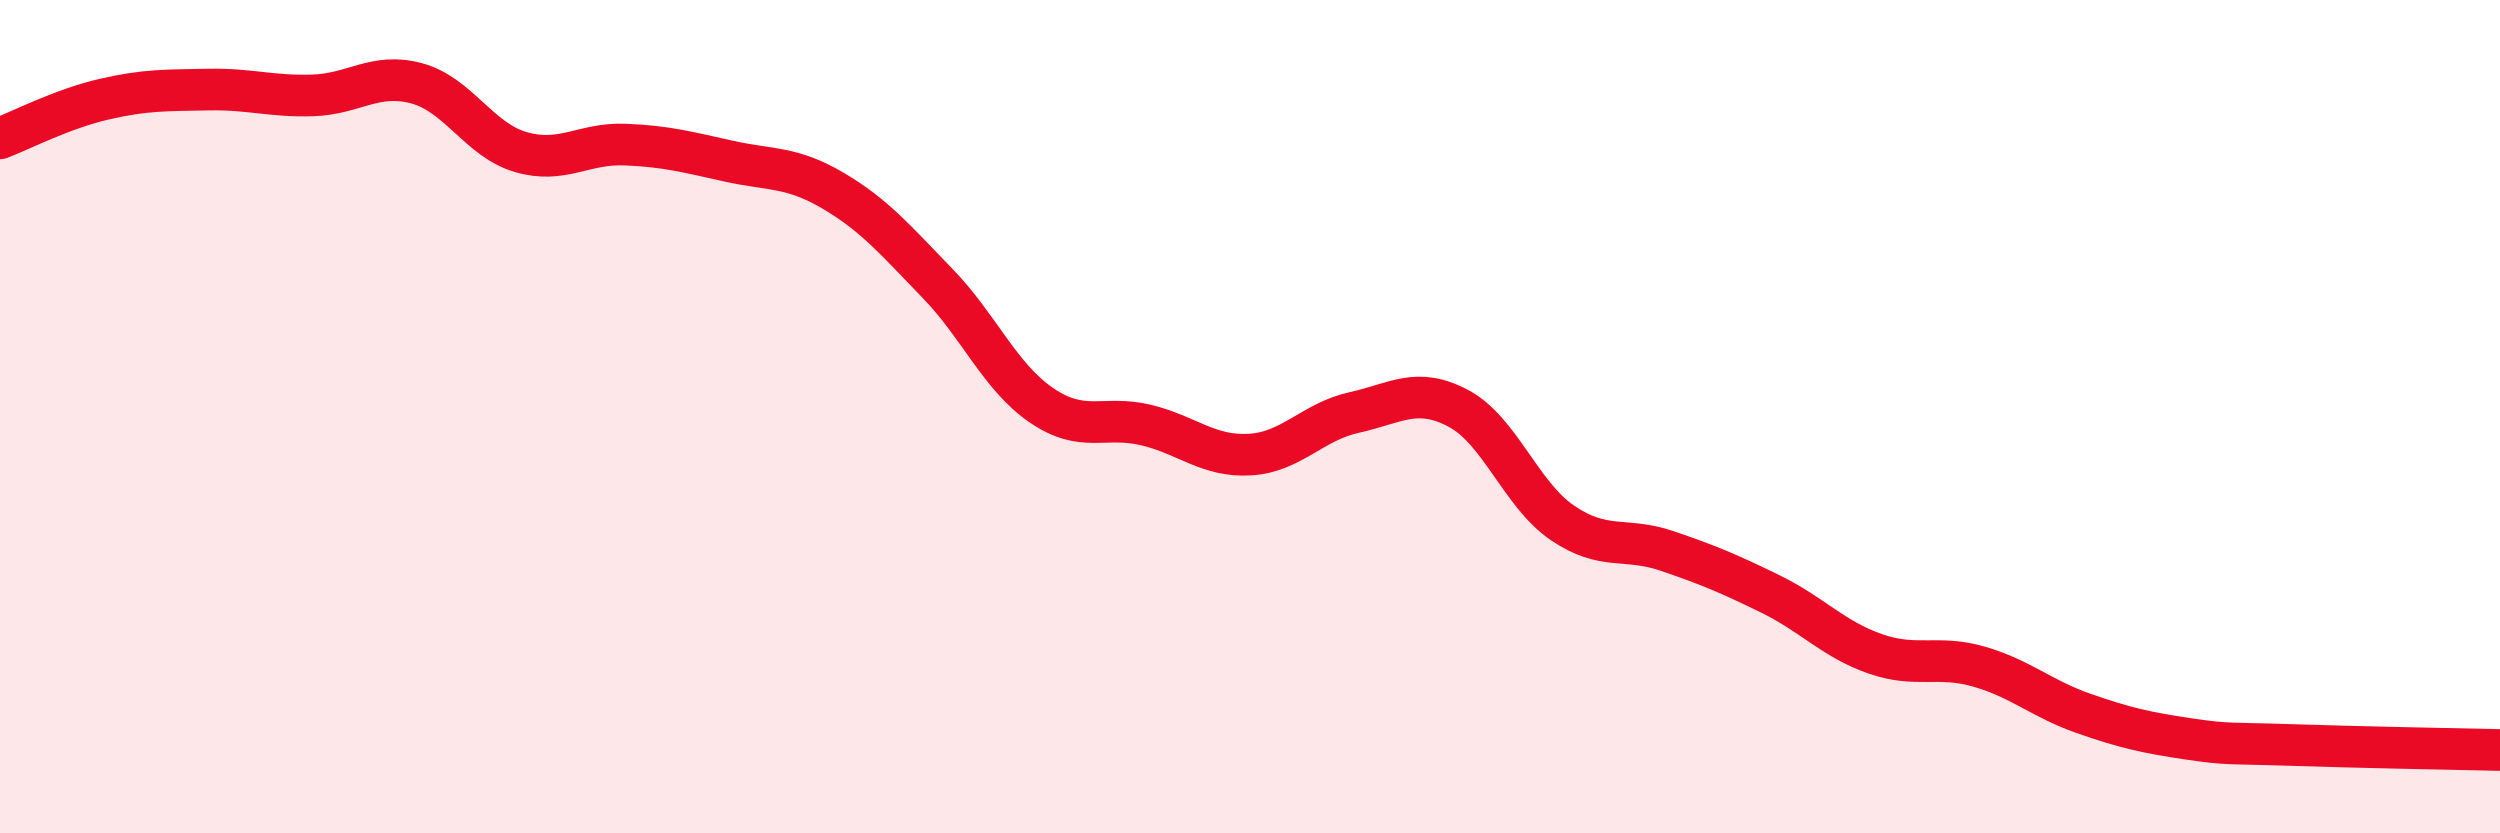
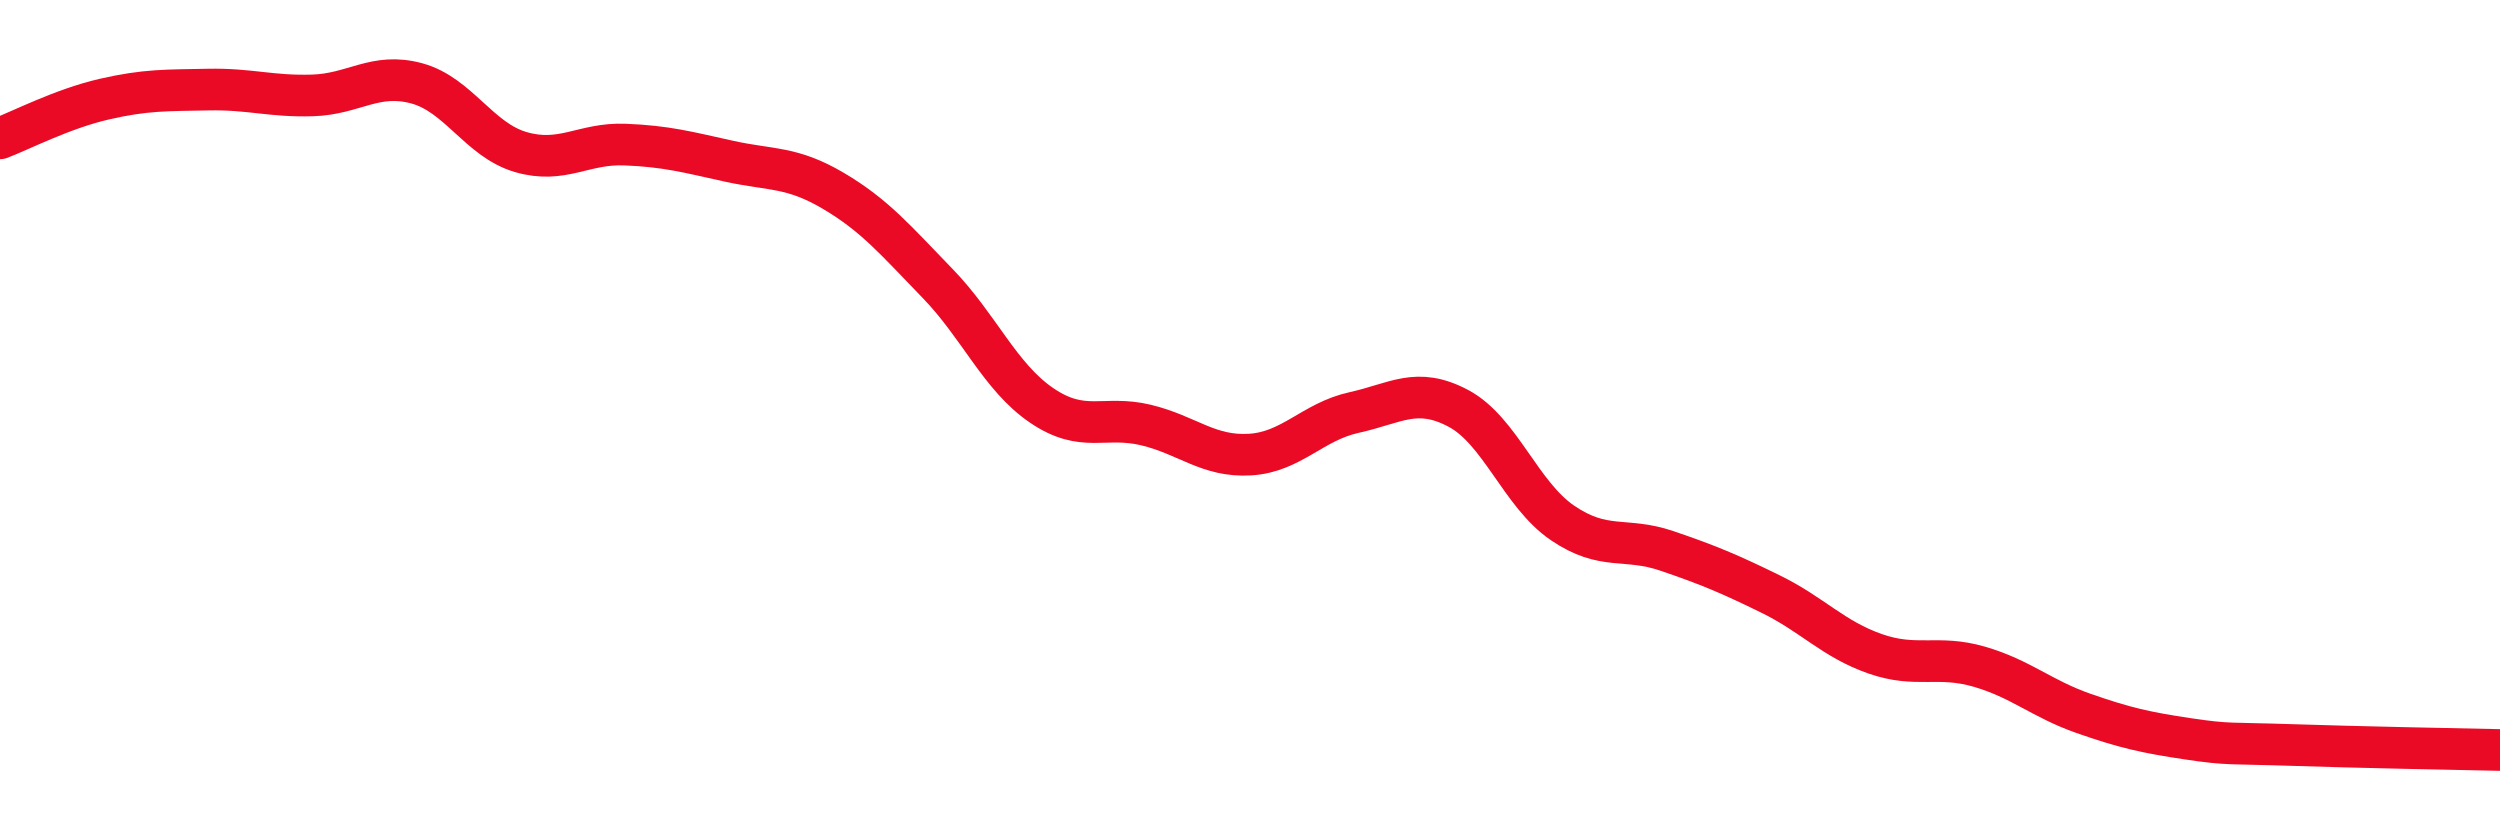
<svg xmlns="http://www.w3.org/2000/svg" width="60" height="20" viewBox="0 0 60 20">
-   <path d="M 0,3.32 C 0.5,3.13 1.5,2.61 2.5,2.38 C 3.5,2.15 4,2.17 5,2.15 C 6,2.13 6.5,2.32 7.5,2.29 C 8.5,2.26 9,1.73 10,2 C 11,2.27 11.5,3.36 12.5,3.65 C 13.5,3.94 14,3.43 15,3.47 C 16,3.51 16.5,3.65 17.5,3.87 C 18.5,4.09 19,3.99 20,4.58 C 21,5.17 21.5,5.77 22.5,6.8 C 23.5,7.83 24,9.05 25,9.73 C 26,10.41 26.5,9.96 27.5,10.2 C 28.5,10.44 29,10.97 30,10.91 C 31,10.85 31.5,10.12 32.5,9.9 C 33.5,9.68 34,9.27 35,9.8 C 36,10.33 36.5,11.87 37.5,12.55 C 38.5,13.23 39,12.88 40,13.22 C 41,13.56 41.5,13.77 42.5,14.26 C 43.5,14.75 44,15.34 45,15.69 C 46,16.04 46.5,15.71 47.5,16 C 48.5,16.29 49,16.77 50,17.12 C 51,17.47 51.5,17.58 52.5,17.73 C 53.5,17.88 53.5,17.83 55,17.88 C 56.5,17.93 59,17.98 60,18L60 20L0 20Z" fill="#EB0A25" opacity="0.1" stroke-linecap="round" stroke-linejoin="round" />
  <path d="M 0,3.32 C 0.5,3.13 1.5,2.61 2.5,2.38 C 3.5,2.15 4,2.17 5,2.15 C 6,2.13 6.5,2.32 7.5,2.29 C 8.5,2.26 9,1.73 10,2 C 11,2.27 11.5,3.36 12.5,3.65 C 13.5,3.94 14,3.43 15,3.47 C 16,3.51 16.5,3.65 17.5,3.87 C 18.5,4.09 19,3.99 20,4.58 C 21,5.17 21.5,5.77 22.5,6.8 C 23.5,7.83 24,9.05 25,9.73 C 26,10.41 26.5,9.96 27.5,10.2 C 28.5,10.44 29,10.97 30,10.91 C 31,10.85 31.5,10.12 32.5,9.9 C 33.5,9.68 34,9.27 35,9.8 C 36,10.33 36.5,11.87 37.5,12.55 C 38.5,13.23 39,12.88 40,13.22 C 41,13.56 41.5,13.77 42.5,14.26 C 43.5,14.75 44,15.34 45,15.69 C 46,16.04 46.5,15.71 47.5,16 C 48.5,16.29 49,16.77 50,17.12 C 51,17.47 51.5,17.58 52.5,17.73 C 53.5,17.88 53.5,17.83 55,17.88 C 56.5,17.93 59,17.98 60,18" stroke="#EB0A25" stroke-width="1" fill="none" stroke-linecap="round" stroke-linejoin="round" />
</svg>